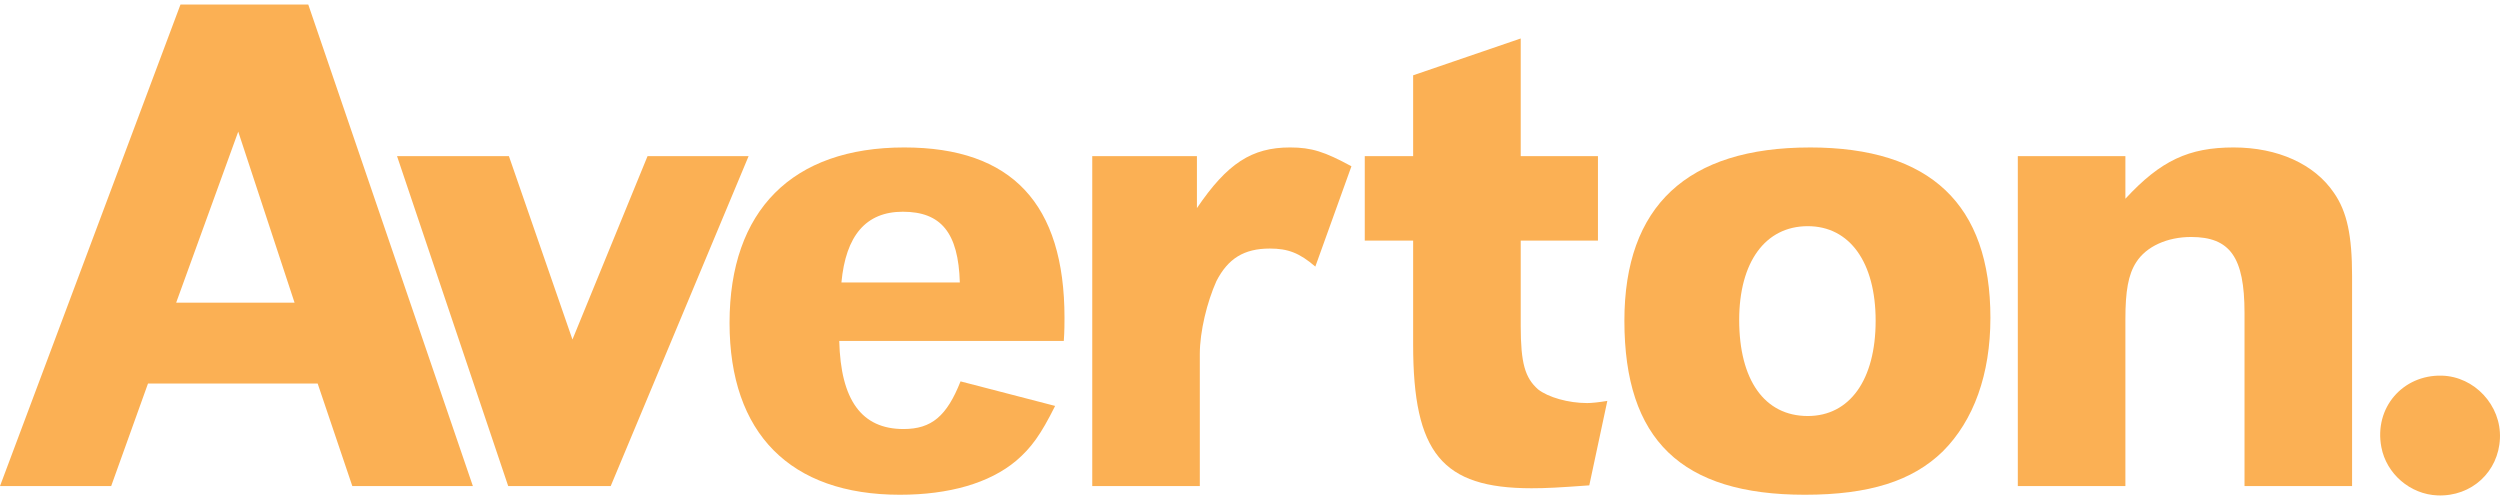
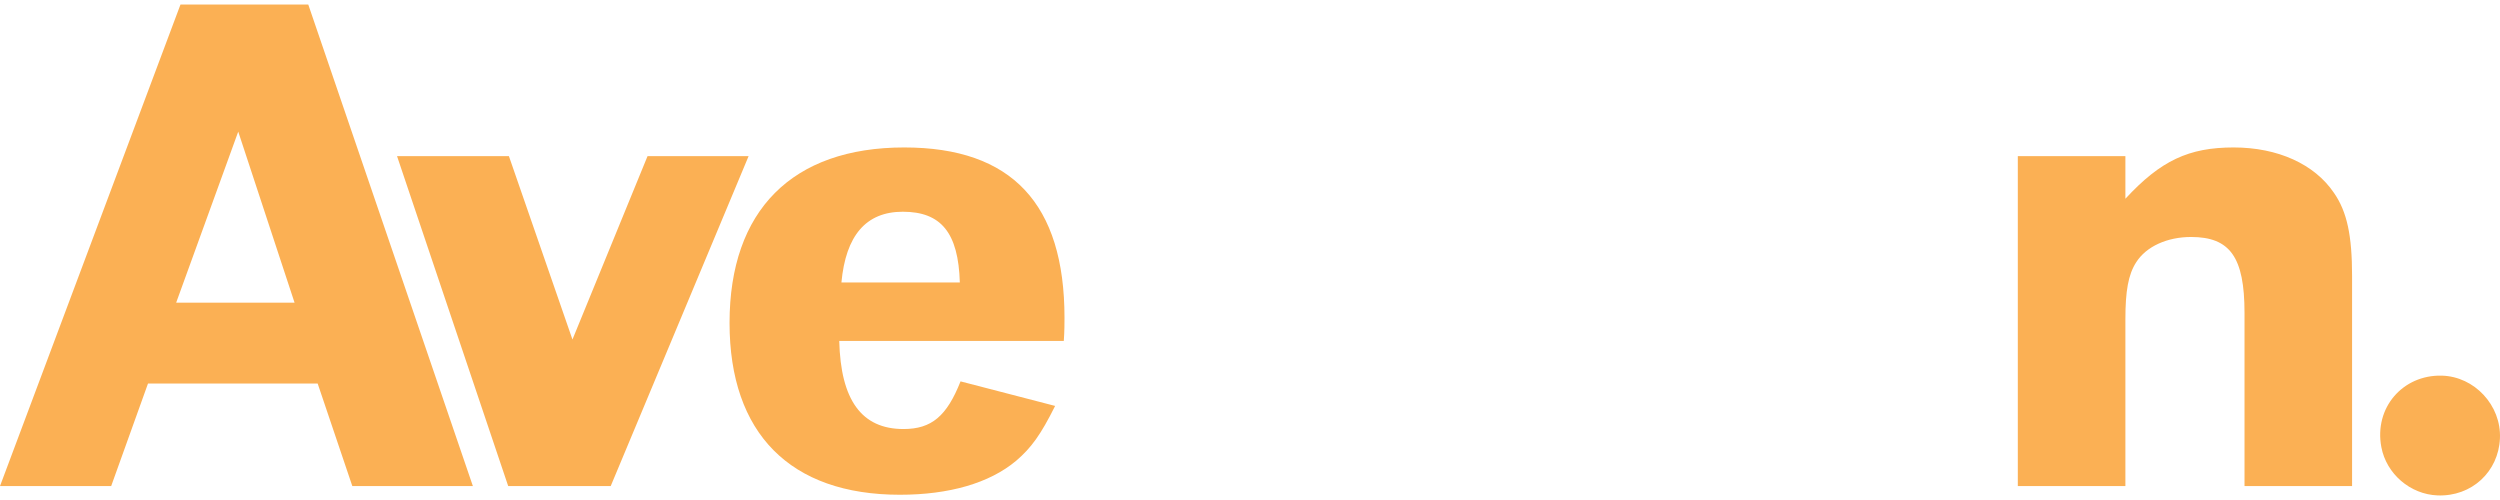
<svg xmlns="http://www.w3.org/2000/svg" width="160" height="32" viewBox="0 0 160 32">
  <g>
    <g>
      <g>
        <path fill="#fbb054" d="M18.852 19.372h-7.578l3.973-10.948zM19.729.29h-8.178L0 31.109h7.115l2.356-6.561h10.86l2.217 6.56h7.716z" />
      </g>
      <g>
        <path fill="#fbb054" d="M25.41 9.992h7.16l4.067 11.737 4.806-11.737h6.468l-8.825 21.115h-6.562z" />
      </g>
      <g>
        <path fill="#fbb054" d="M53.851 18.079c.278-3.003 1.57-4.528 3.928-4.528 2.449 0 3.557 1.34 3.65 4.528zm14.232 3.742c.045-.602.045-1.2.045-1.477 0-7.302-3.373-10.907-10.257-10.907-7.162 0-11.18 4.021-11.18 11.228 0 7.07 3.88 10.999 10.903 10.999 3.142 0 5.729-.74 7.438-2.173.97-.831 1.572-1.663 2.496-3.512l-6.053-1.571c-.879 2.217-1.849 3.05-3.65 3.05-2.68 0-4.02-1.848-4.113-5.637z" />
      </g>
      <g>
-         <path fill="#fbb054" d="M76.603 9.993v3.326c1.941-2.864 3.513-3.882 5.961-3.882 1.387 0 2.218.278 3.928 1.204l-2.311 6.42c-1.017-.876-1.756-1.154-2.91-1.154-1.664 0-2.68.647-3.419 2.08-.602 1.34-1.064 3.232-1.064 4.665v8.457h-6.884V9.993z" />
-       </g>
+         </g>
      <g>
-         <path fill="#fbb054" d="M97.326 9.993h4.943V15.4h-4.943v5.452c0 2.403.277 3.326 1.108 4.066.647.509 1.94.878 3.142.878.277 0 .74-.046 1.293-.139l-1.155 5.406c-1.94.14-2.726.185-3.696.185-5.73 0-7.577-2.264-7.577-9.194v-6.654h-3.096V9.993h3.096V4.82l6.885-2.358z" />
-       </g>
+         </g>
      <g>
-         <path fill="#fbb054" d="M115.698 14.475c2.68 0 4.343 2.308 4.343 6.053 0 3.787-1.663 6.097-4.343 6.097-2.772 0-4.39-2.31-4.39-6.145 0-3.697 1.663-6.005 4.39-6.005zm.137-5.037c-7.853 0-11.874 3.743-11.874 11.09 0 7.624 3.65 11.136 11.551 11.136 4.113 0 6.885-.88 8.826-2.773 1.986-1.987 3.048-4.943 3.048-8.547 0-7.255-3.834-10.907-11.55-10.907z" />
-       </g>
+         </g>
      <g>
        <path fill="#fbb054" d="M136.025 12.72c2.264-2.45 4.065-3.283 6.93-3.283 2.82 0 5.175 1.064 6.422 2.912.833 1.202 1.156 2.727 1.156 5.314v13.446h-6.884v-11.09c0-3.558-.925-4.852-3.42-4.852-1.524 0-2.865.602-3.511 1.616-.51.787-.693 1.85-.693 3.652v10.674h-6.885V9.993h6.885z" />
      </g>
      <g>
        <path fill="#fbb054" d="M159.997 28.05c-.09 2.137-1.803 3.74-3.994 3.656-1.746-.067-3.274-1.375-3.597-3.092-.476-2.523 1.377-4.634 3.865-4.573 2.102.052 3.813 1.908 3.726 4.009z" />
      </g>
    </g>
  </g>
</svg>